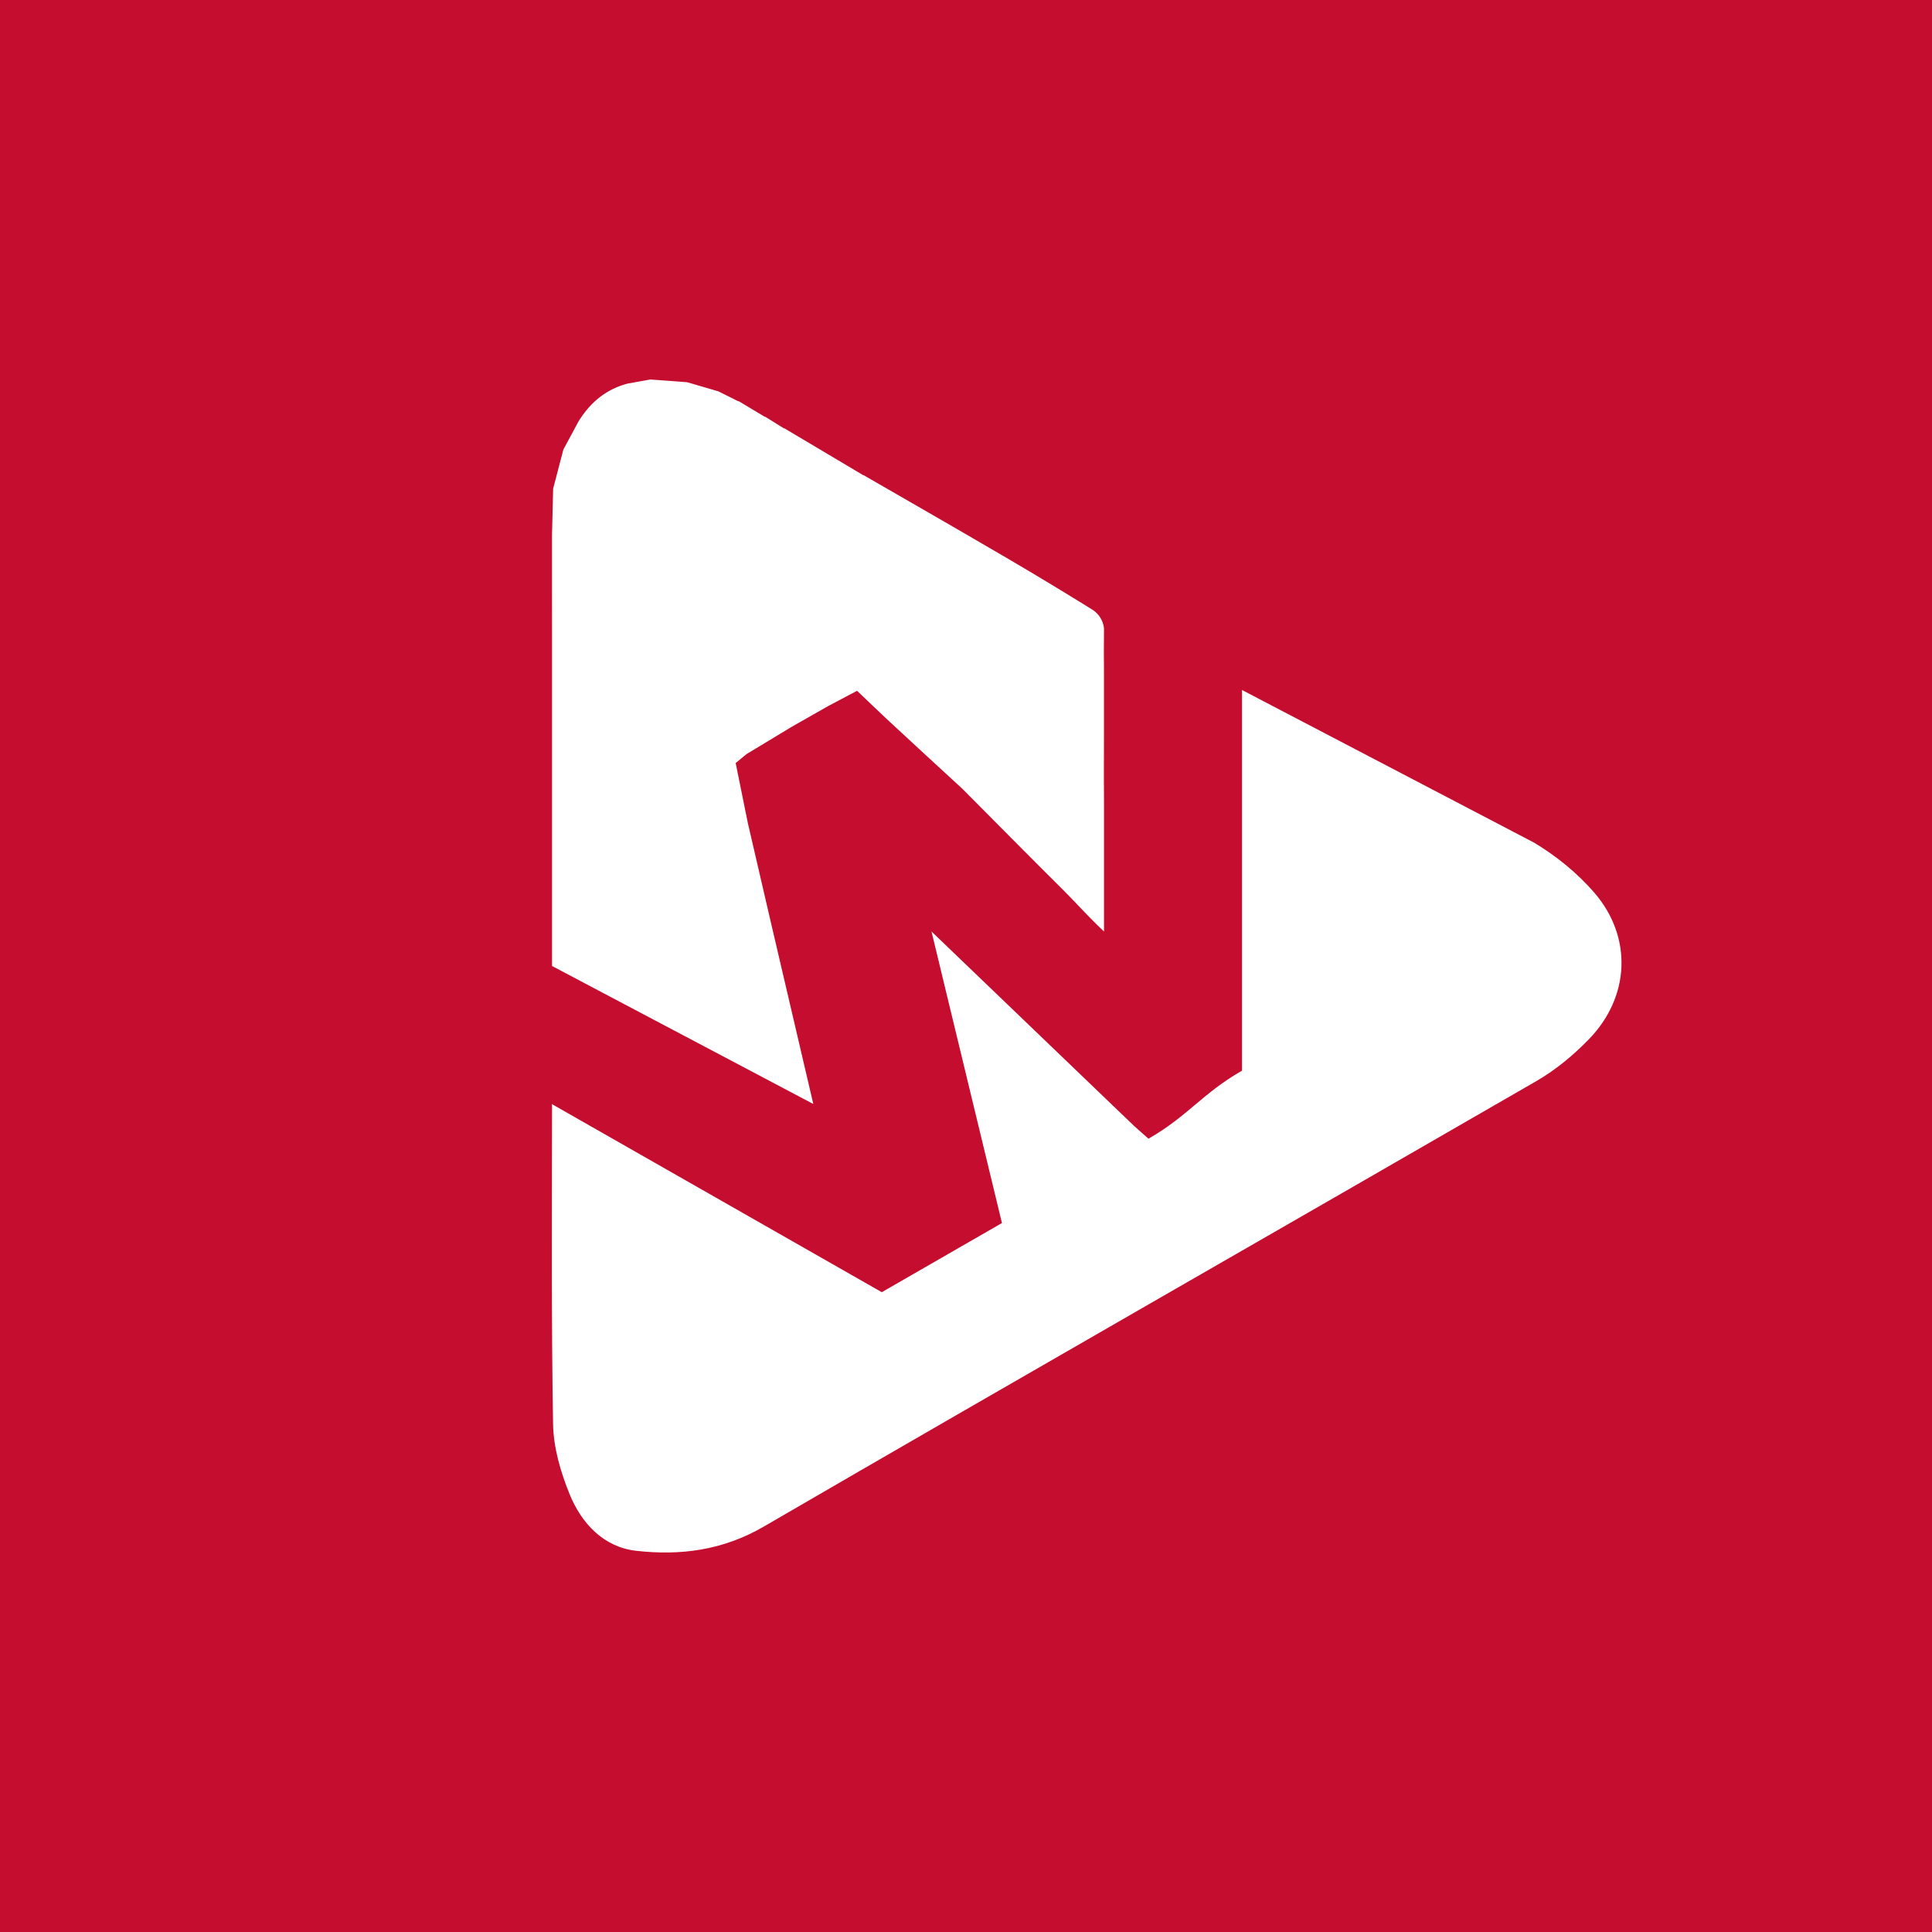
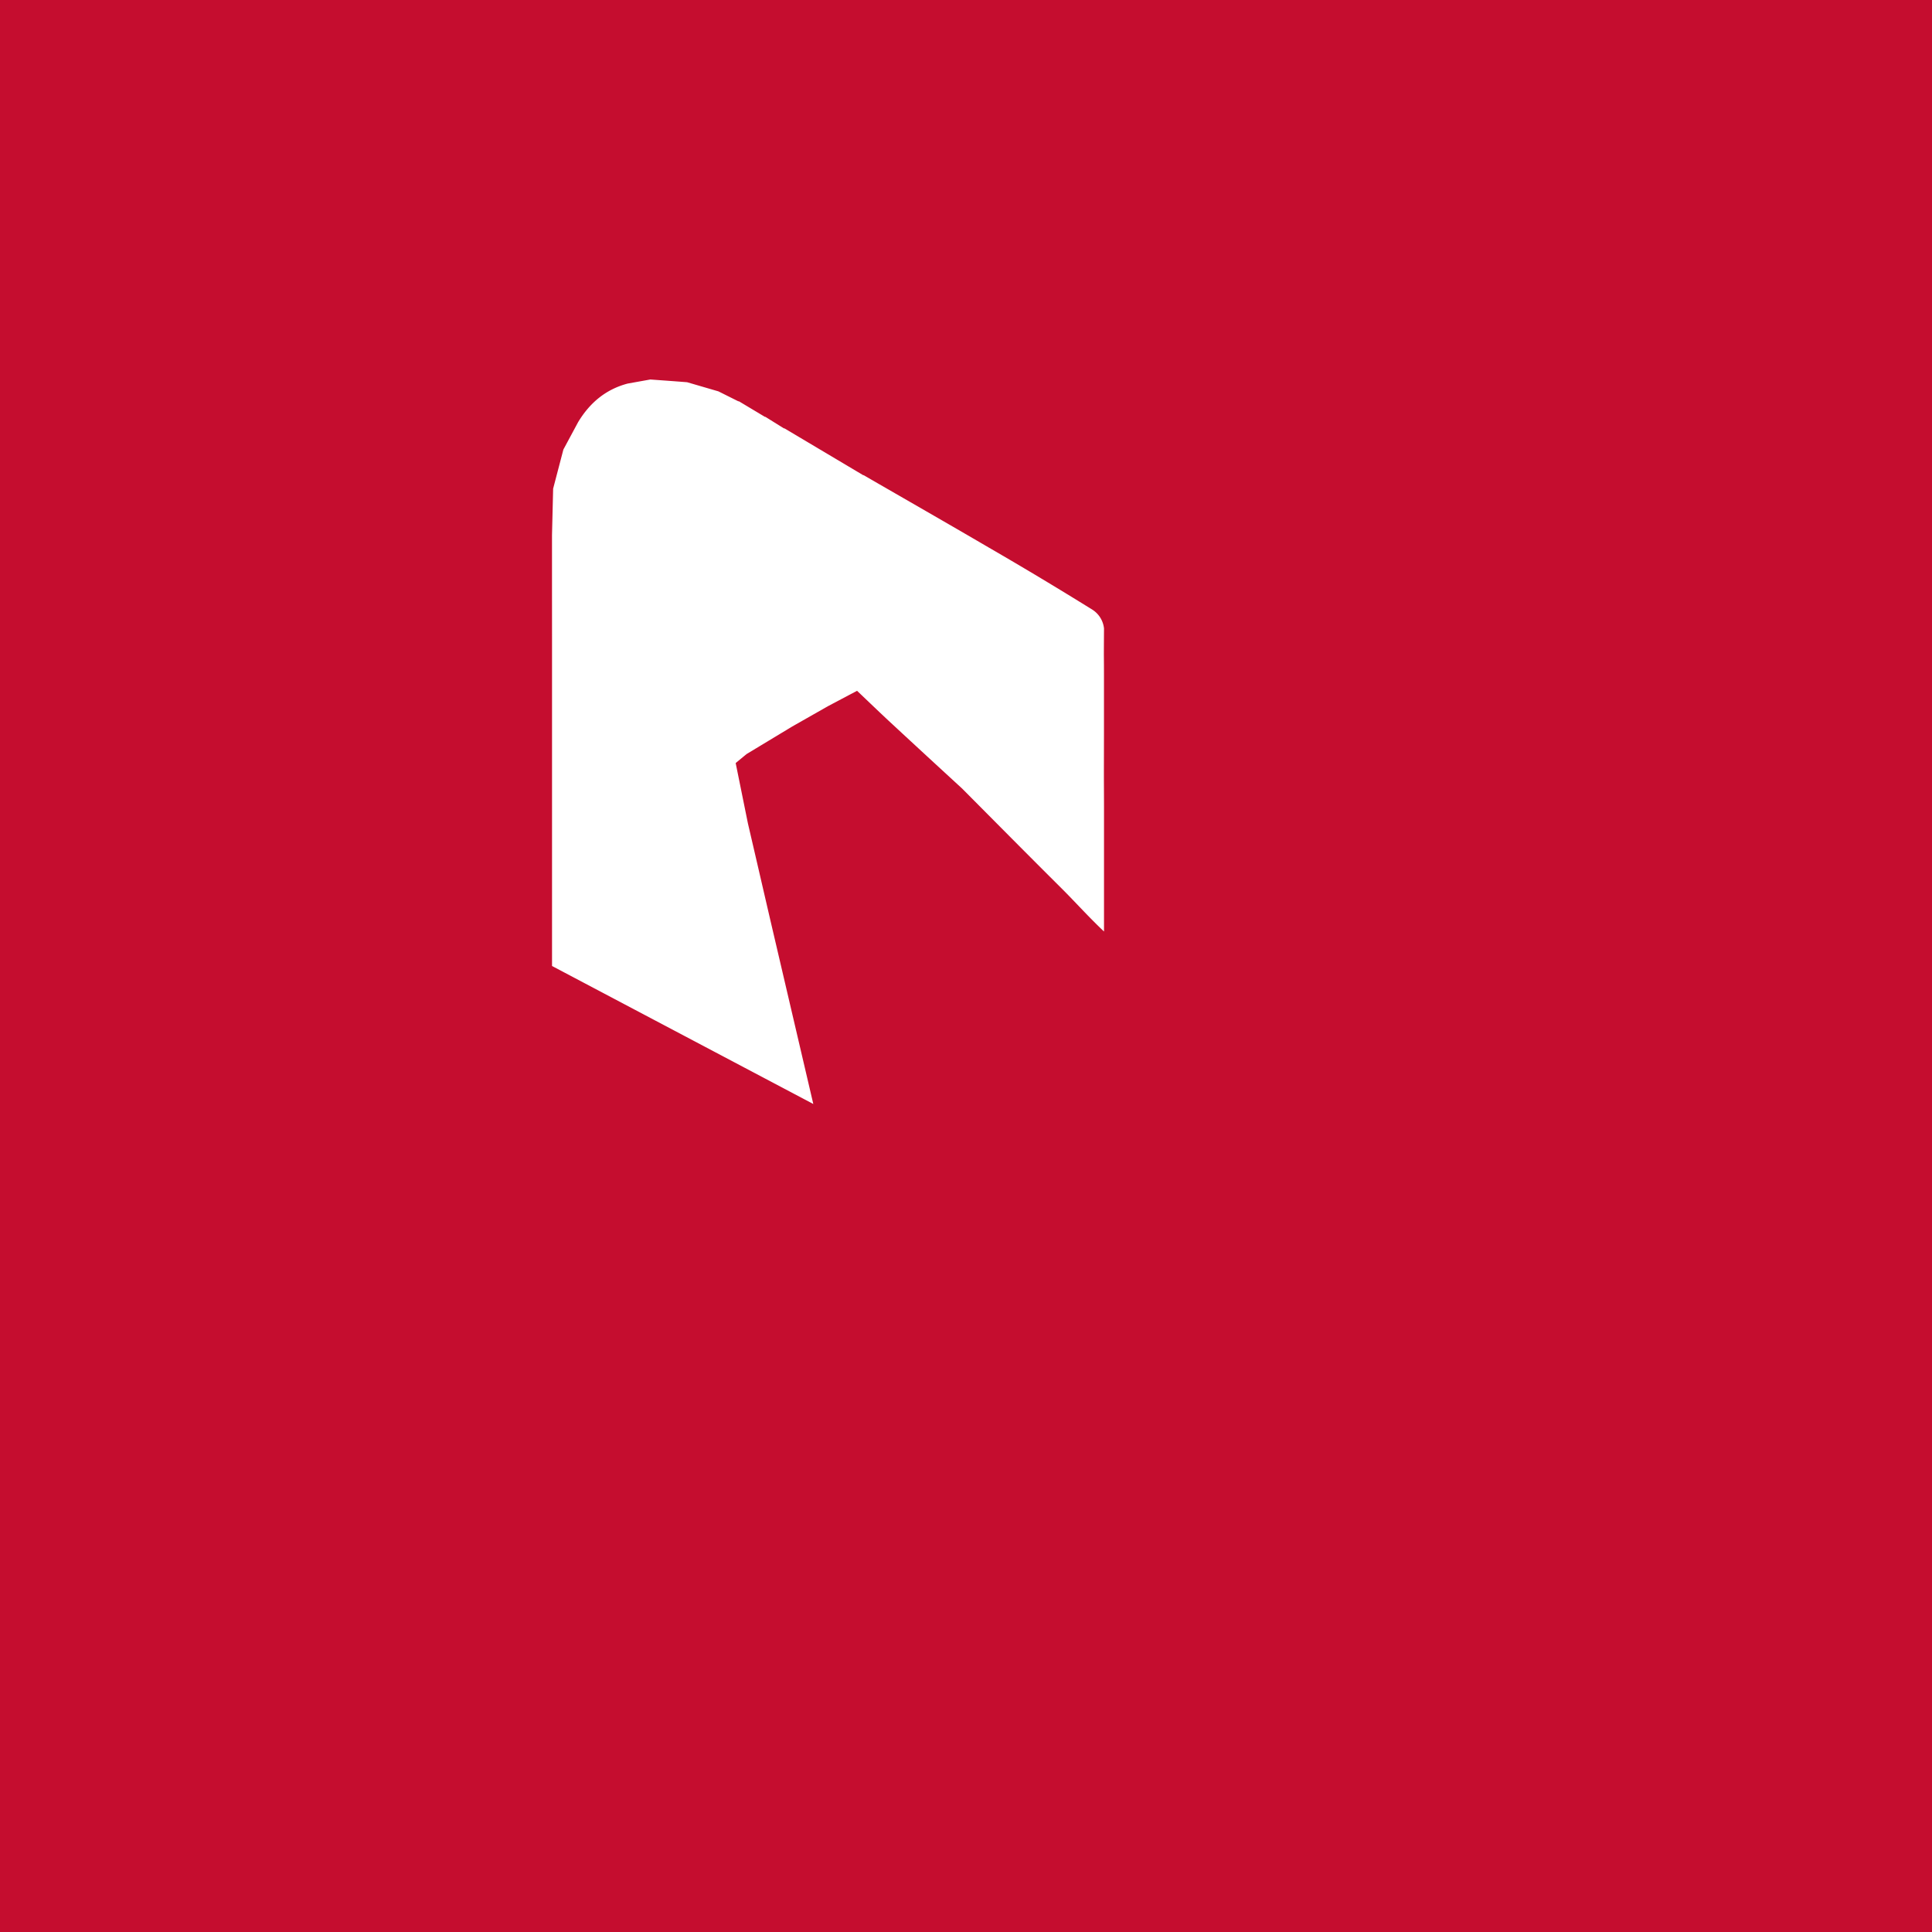
<svg xmlns="http://www.w3.org/2000/svg" width="56" height="56">
  <path fill="#C50D2F" d="M0 0h56v56H0z" />
-   <path d="M27 27l5.754 5.523c.161.159.336.304.535.483 1.151-.66 1.56-1.313 2.711-1.972V20l8.465 4.424c.645.386 1.26.887 1.75 1.454 1.112 1.293 1.03 3.022-.164 4.249-.447.46-.961.887-1.517 1.208-7.463 4.312-14.948 8.587-22.401 12.917-1.186.688-2.418.844-3.698.698-.939-.106-1.58-.795-1.923-1.636-.261-.64-.47-1.353-.481-2.037-.052-2.976-.032-6.295-.03-9.272 0-.088-.016.163 0 0l9.558 5.45c1.154-.665 2.308-1.33 3.483-2.005L27 27z" fill="#fff" />
  <path d="M31.996 19.002c0-.225.003-.562.004-.787a.737.737 0 00-.332-.54 112.657 112.657 0 00-3.021-1.812c-1.202-.703-2.41-1.394-3.615-2.09l-.011.001-2.28-1.356-.022-.003-.534-.333h-.015l-.753-.451-.016.001-.577-.288-.908-.265c-.355-.028-.71-.053-1.066-.079l-.657.118c-.63.166-1.097.555-1.436 1.118l-.427.794-.297 1.134L16 15.512v1.467l.001 1.58V28l7.573 4-1.242-5.315c-.218-.94-.435-1.881-.654-2.821l-.354-1.746c.095-.08.206-.17.317-.262l1.322-.798 1.038-.59.841-.445c.348.33.689.66 1.038.982.668.62 1.338 1.236 2.009 1.853.962.968 1.922 1.938 2.889 2.9.379.377.782.828 1.222 1.242v-2.008-1.466c.001-.414-.004-.827-.003-1.241l.002-1.017v-1.7c0-.188-.001-.378-.003-.566z" fill="#fff" />
</svg>